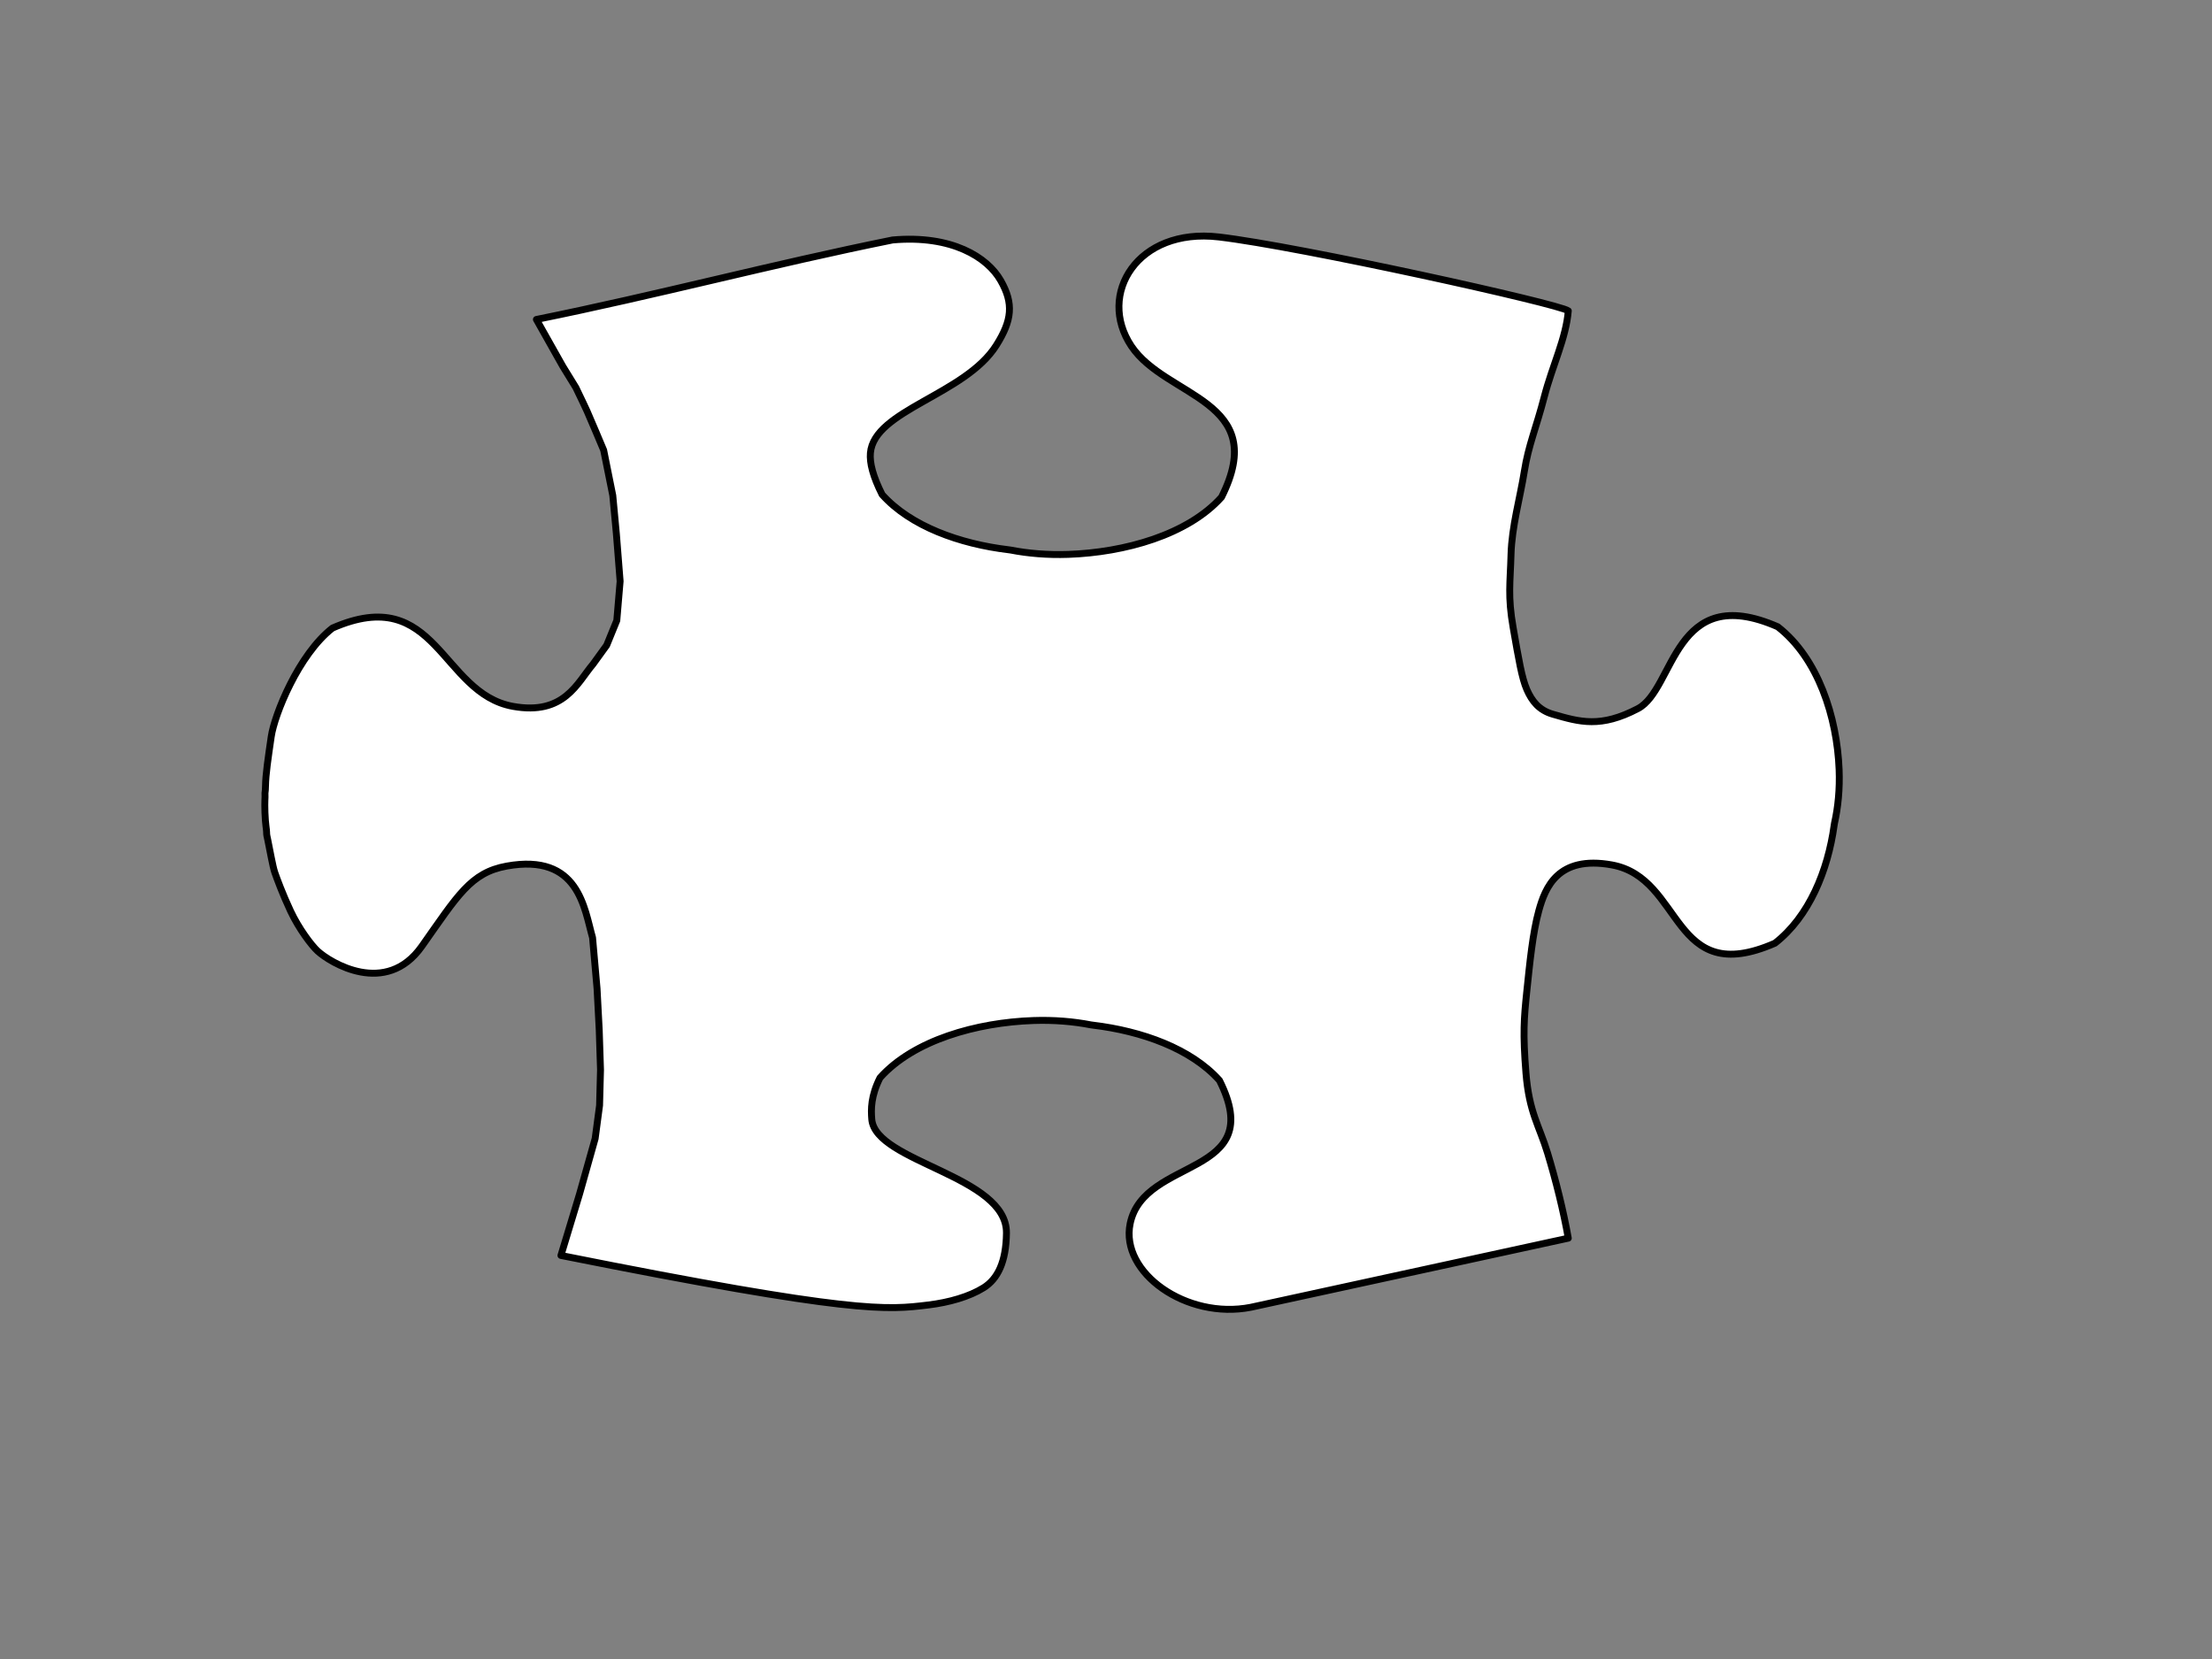
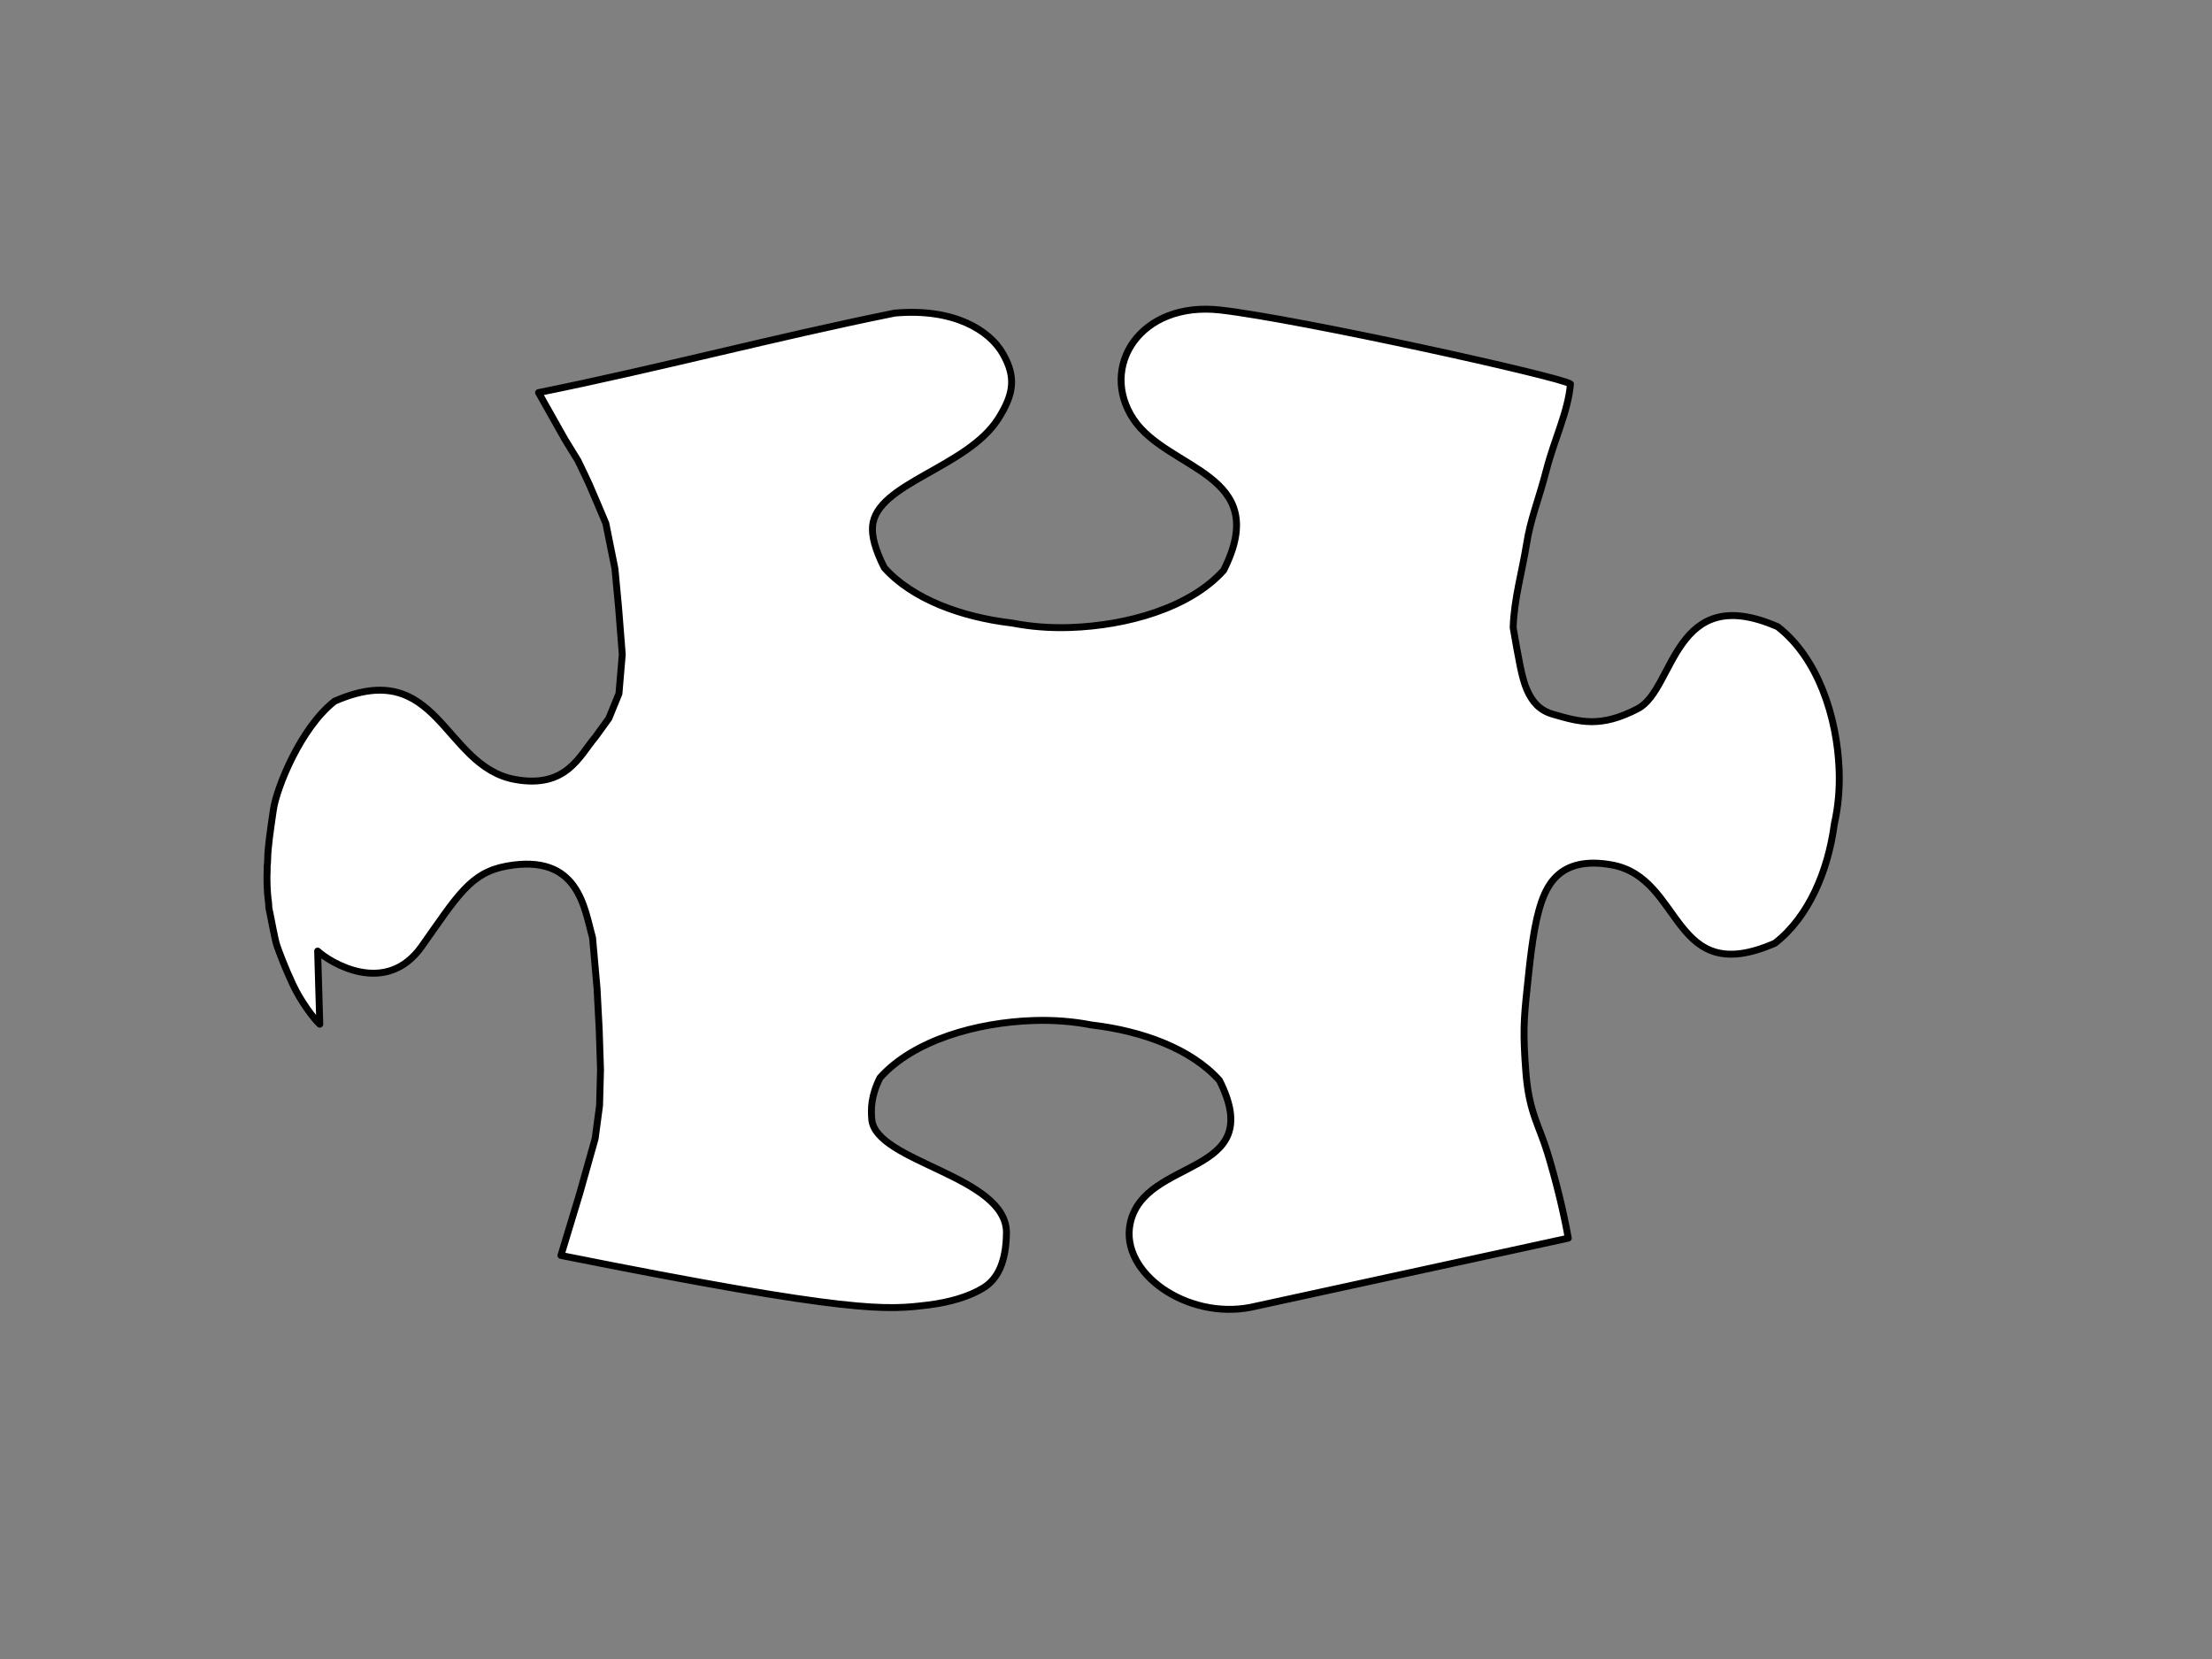
<svg xmlns="http://www.w3.org/2000/svg" xmlns:xlink="http://www.w3.org/1999/xlink" width="640" height="480">
  <rect width="100%" height="100%" fill="#808080" stroke="none" />
  <title>Jigsaw White Puzzle Piece w/ shadow</title>
  <defs>
    <linearGradient id="linearGradient1085">
      <stop id="stop1086" offset="0" stop-color="#7f0000" />
      <stop id="stop1087" offset="1" stop-color="#ff0000" />
    </linearGradient>
    <radialGradient cx="1.716" cy="-0.64" fx="1.716" fy="-0.64" id="radialGradient1088" r="4.103" xlink:href="#linearGradient1085" />
    <radialGradient cx="-1.937" cy="-0.635" fx="-1.937" fy="-0.635" id="radialGradient1089" r="4.103" xlink:href="#linearGradient1085" />
    <radialGradient cx="-0.424" cy="-2.491" fx="-0.424" fy="-2.491" gradientTransform="scale(0.752,1.33)" id="radialGradient1090" r="4.103" xlink:href="#linearGradient1085" />
    <radialGradient cx="-0.422" cy="0.256" fx="-0.422" fy="0.256" gradientTransform="scale(0.752,1.33)" id="radialGradient1091" r="4.103" xlink:href="#linearGradient1085" />
    <radialGradient cx="0.777" cy="-0.63" fx="0.777" fy="-0.63" id="radialGradient1092" r="4.103" xlink:href="#linearGradient1085" />
    <radialGradient cx="-2.876" cy="-0.639" fx="-2.876" fy="-0.639" id="radialGradient1093" r="4.103" xlink:href="#linearGradient1085" />
    <radialGradient cx="-0.424" cy="-1.781" fx="-0.424" fy="-1.781" gradientTransform="scale(0.752,1.33)" id="radialGradient1094" r="4.103" xlink:href="#linearGradient1085" />
    <radialGradient cx="-0.419" cy="0.962" fx="-0.419" fy="0.962" gradientTransform="scale(0.752,1.33)" id="radialGradient1095" r="4.103" xlink:href="#linearGradient1085" />
    <radialGradient cx="0.239" cy="0.079" fx="0.239" fy="0.079" gradientTransform="scale(0.868,1.152)" id="radialGradient1096" r="1.278" xlink:href="#linearGradient1085" />
    <linearGradient id="svg_1" x1="0" y1="0" x2="1" y2="1">
      <stop offset="0" stop-color="#ff0000" />
      <stop offset="1" stop-color="#ffff00" />
    </linearGradient>
    <linearGradient id="svg_2" x1="0" y1="0" x2="1" y2="1">
      <stop offset="0" stop-color="#bf0000" />
      <stop offset="1" stop-color="#f7b62a" />
    </linearGradient>
    <linearGradient id="svg_3" x1="0" y1="0" x2="1" y2="1">
      <stop offset="0" stop-color="#af1818" />
      <stop offset="1" stop-color="#f7b62a" />
    </linearGradient>
    <linearGradient id="svg_4" x1="0" y1="0" x2="1" y2="1">
      <stop offset="0" stop-color="#af1818" />
      <stop offset="1" stop-color="#f2de48" />
    </linearGradient>
  </defs>
  <g>
    <title>Layer 1</title>
-     <path id="svg_7" d="m91.902,275.172c3.613,3.337 19.756,13.31 30.138,-1.374c10.382,-14.684 14.102,-21.324 24.567,-23.214c20.931,-3.78 22.439,12.306 24.839,20.706l1.3,14.75l0.625,11.869l0.188,5.809l0.188,5.809l-0.275,10.319l-1.275,9.569l-4.5,15.988l-5.4,17.838c85,17 94.374,15.775 106.324,14.325c5.975,-0.725 11.818,-2.397 15.943,-4.964c4.125,-2.566 6.532,-7.527 6.635,-15.83c0.206,-16.606 -37.934,-20.483 -38.97,-32.938c-0.239,-2.874 -0.275,-6.715 2.385,-12c9.755,-10.909 28.042,-16.003 44.345,-16.562c6.018,-0.207 11.678,0.283 16.625,1.25c0.22,0.025 0.451,0.067 0.67,0.094c14.066,1.694 28.335,6.762 36.569,15.969c14.19,28.188 -21.78,21.923 -25.834,41.438c-2.954,14.218 16.344,27.86 34.888,24.219l91.876,-20c-1.417,-7.966 -3.583,-16.682 -6,-24.648c-2.417,-7.966 -5.333,-11.682 -6.25,-23.148c-0.917,-11.466 -0.583,-15.682 0.25,-23.648c0.833,-7.966 1.693,-16.947 3.5,-23.398c1.807,-6.451 5.388,-15.991 21.086,-13.156c20.931,3.78 16.972,35.886 47.205,22.656c9.875,-7.676 15.311,-20.979 17.128,-34.094c0.028,-0.205 0.074,-0.42 0.101,-0.625c1.037,-4.612 1.562,-9.889 1.341,-15.5c-0.6,-15.199 -6.064,-32.249 -17.765,-41.344c-30.234,-13.229 -29.681,18.055 -40.455,23.688c-10.775,5.633 -16.751,3.901 -24.65,1.607c-3.95,-1.147 -6.005,-3.747 -7.475,-7.105c-1.47,-3.359 -2.355,-8.726 -3.963,-17.908c-1.608,-9.182 -0.842,-12.99 -0.622,-21.156c0.22,-8.167 2.642,-16.443 3.846,-24.062c1.204,-7.62 3.439,-12.583 5.784,-21.625c2.345,-9.042 6.299,-16.911 6.94,-24.844c-2.5,-2 -77.632,-18.625 -101.132,-21.375c-23.5,-2.75 -35.333,16.579 -25.279,31.594c10.054,15.015 40.274,15.5 26.084,43.688c-9.755,10.909 -28.042,16.003 -44.345,16.562c-6.018,0.207 -11.678,-0.283 -16.625,-1.25c-0.22,-0.025 -0.451,-0.067 -0.67,-0.094c-14.066,-1.694 -28.335,-6.762 -36.569,-15.969c-2.661,-5.285 -3.624,-9.126 -3.385,-12c1.036,-12.455 27.392,-16.832 36.436,-31.188c4.522,-7.178 5.096,-12.056 1.25,-18.759c-3.846,-6.703 -14.113,-13.231 -31.273,-11.71c-34.683,7 -68.366,16 -103.049,23l7.637,13.557l3.769,6.129c2.173,4.46 2.346,4.919 3.269,6.879l2.519,5.879l2.269,5.379l2.637,13.107l1.037,11.057l1.087,13.757l-0.963,11.357l-2.931,7.179c-1.31,1.81 -2.621,3.619 -3.931,5.429c-4.59,5.406 -8.327,14.914 -23.184,12.231c-20.931,-3.78 -21.972,-35.886 -52.205,-22.656c-9.875,7.676 -16.831,25.198 -17.728,31.394c-0.897,6.196 -1.615,10.872 -1.665,14.421c-0.025,1.775 -0.2,1.589 -0.138,2.448c0.062,0.859 -0.14,1.561 -0.018,5.112c0.122,3.551 0.484,4.864 0.476,5.671c-0.007,0.808 0.117,1.21 0.362,2.34c0.491,2.26 1.4,7.629 2.026,9.391c0.627,1.762 2.205,6.118 4.57,11.152c2.365,5.034 6.003,9.865 7.81,11.533z" stroke-linejoin="round" stroke-width="2" stroke="#000000" fill-rule="evenodd" fill="#ffffff" />
+     <path id="svg_7" d="m91.902,275.172c3.613,3.337 19.756,13.31 30.138,-1.374c10.382,-14.684 14.102,-21.324 24.567,-23.214c20.931,-3.78 22.439,12.306 24.839,20.706l1.3,14.75l0.625,11.869l0.188,5.809l0.188,5.809l-0.275,10.319l-1.275,9.569l-4.5,15.988l-5.4,17.838c85,17 94.374,15.775 106.324,14.325c5.975,-0.725 11.818,-2.397 15.943,-4.964c4.125,-2.566 6.532,-7.527 6.635,-15.83c0.206,-16.606 -37.934,-20.483 -38.97,-32.938c-0.239,-2.874 -0.275,-6.715 2.385,-12c9.755,-10.909 28.042,-16.003 44.345,-16.562c6.018,-0.207 11.678,0.283 16.625,1.25c0.22,0.025 0.451,0.067 0.67,0.094c14.066,1.694 28.335,6.762 36.569,15.969c14.19,28.188 -21.78,21.923 -25.834,41.438c-2.954,14.218 16.344,27.86 34.888,24.219l91.876,-20c-1.417,-7.966 -3.583,-16.682 -6,-24.648c-2.417,-7.966 -5.333,-11.682 -6.25,-23.148c-0.917,-11.466 -0.583,-15.682 0.25,-23.648c0.833,-7.966 1.693,-16.947 3.5,-23.398c1.807,-6.451 5.388,-15.991 21.086,-13.156c20.931,3.78 16.972,35.886 47.205,22.656c9.875,-7.676 15.311,-20.979 17.128,-34.094c0.028,-0.205 0.074,-0.42 0.101,-0.625c1.037,-4.612 1.562,-9.889 1.341,-15.5c-0.6,-15.199 -6.064,-32.249 -17.765,-41.344c-30.234,-13.229 -29.681,18.055 -40.455,23.688c-10.775,5.633 -16.751,3.901 -24.65,1.607c-3.95,-1.147 -6.005,-3.747 -7.475,-7.105c-1.47,-3.359 -2.355,-8.726 -3.963,-17.908c0.22,-8.167 2.642,-16.443 3.846,-24.062c1.204,-7.62 3.439,-12.583 5.784,-21.625c2.345,-9.042 6.299,-16.911 6.94,-24.844c-2.5,-2 -77.632,-18.625 -101.132,-21.375c-23.5,-2.75 -35.333,16.579 -25.279,31.594c10.054,15.015 40.274,15.5 26.084,43.688c-9.755,10.909 -28.042,16.003 -44.345,16.562c-6.018,0.207 -11.678,-0.283 -16.625,-1.25c-0.22,-0.025 -0.451,-0.067 -0.67,-0.094c-14.066,-1.694 -28.335,-6.762 -36.569,-15.969c-2.661,-5.285 -3.624,-9.126 -3.385,-12c1.036,-12.455 27.392,-16.832 36.436,-31.188c4.522,-7.178 5.096,-12.056 1.25,-18.759c-3.846,-6.703 -14.113,-13.231 -31.273,-11.71c-34.683,7 -68.366,16 -103.049,23l7.637,13.557l3.769,6.129c2.173,4.46 2.346,4.919 3.269,6.879l2.519,5.879l2.269,5.379l2.637,13.107l1.037,11.057l1.087,13.757l-0.963,11.357l-2.931,7.179c-1.31,1.81 -2.621,3.619 -3.931,5.429c-4.59,5.406 -8.327,14.914 -23.184,12.231c-20.931,-3.78 -21.972,-35.886 -52.205,-22.656c-9.875,7.676 -16.831,25.198 -17.728,31.394c-0.897,6.196 -1.615,10.872 -1.665,14.421c-0.025,1.775 -0.2,1.589 -0.138,2.448c0.062,0.859 -0.14,1.561 -0.018,5.112c0.122,3.551 0.484,4.864 0.476,5.671c-0.007,0.808 0.117,1.21 0.362,2.34c0.491,2.26 1.4,7.629 2.026,9.391c0.627,1.762 2.205,6.118 4.57,11.152c2.365,5.034 6.003,9.865 7.81,11.533z" stroke-linejoin="round" stroke-width="2" stroke="#000000" fill-rule="evenodd" fill="#ffffff" />
  </g>
</svg>